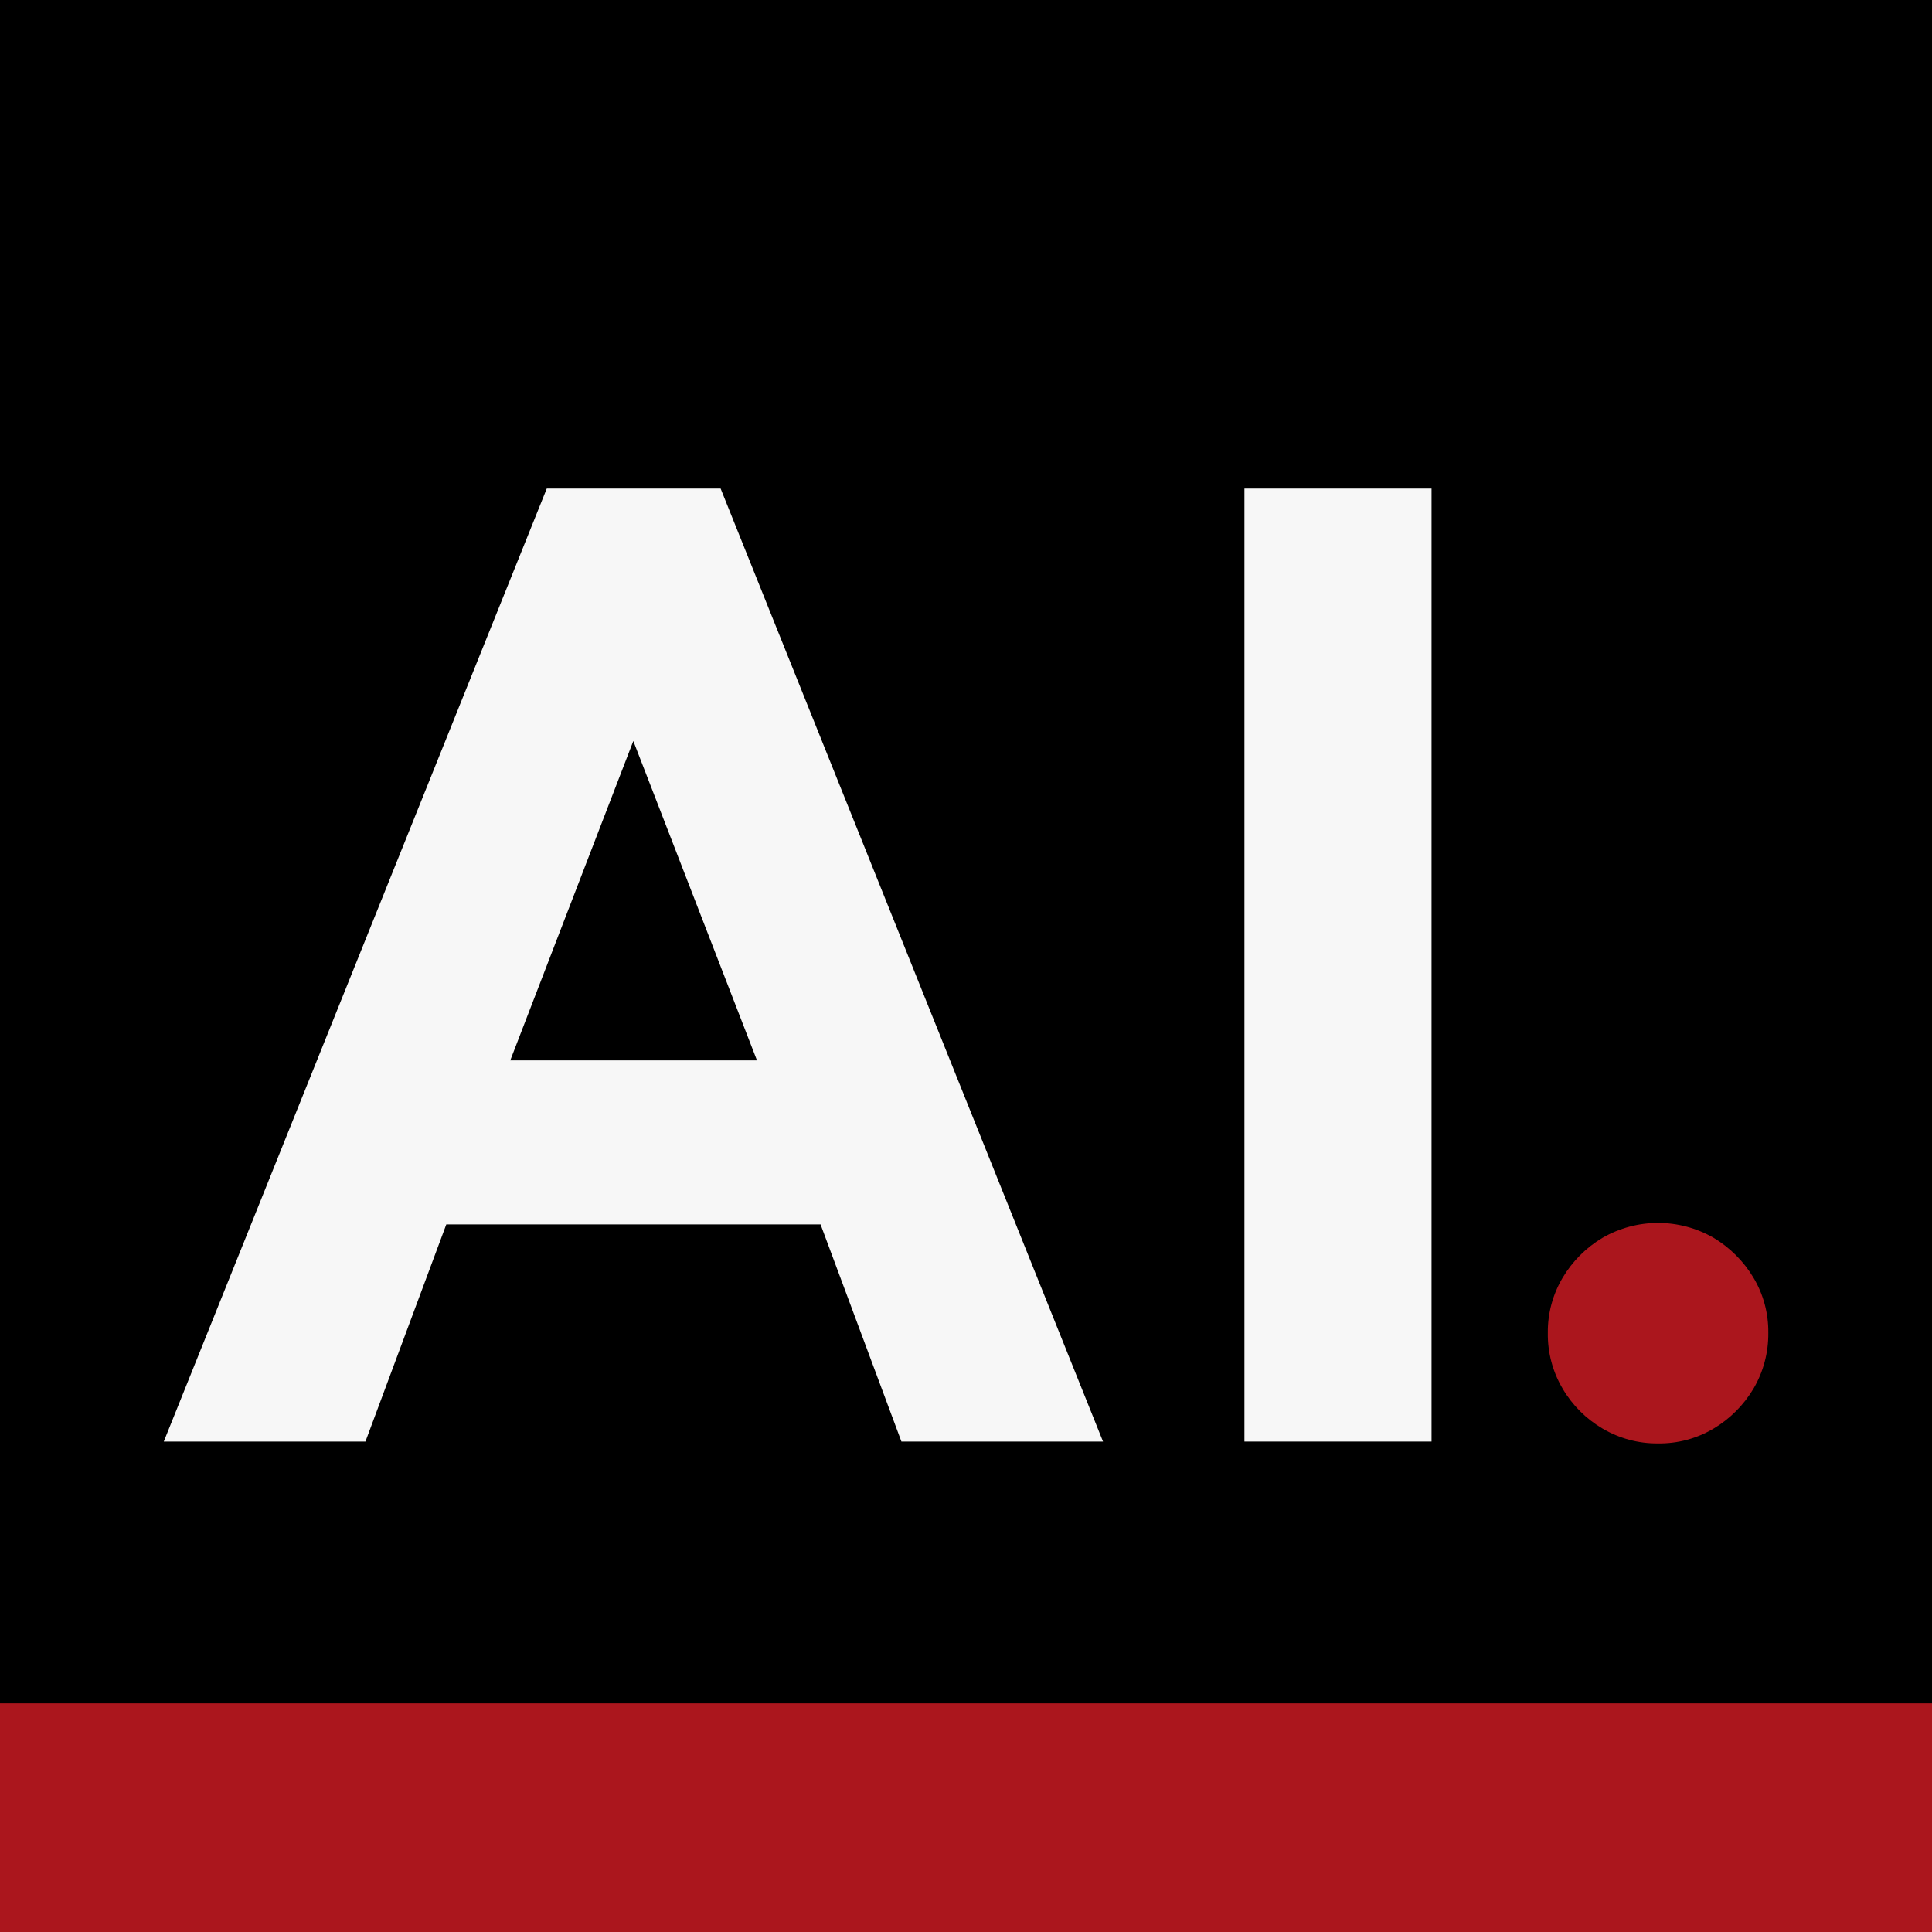
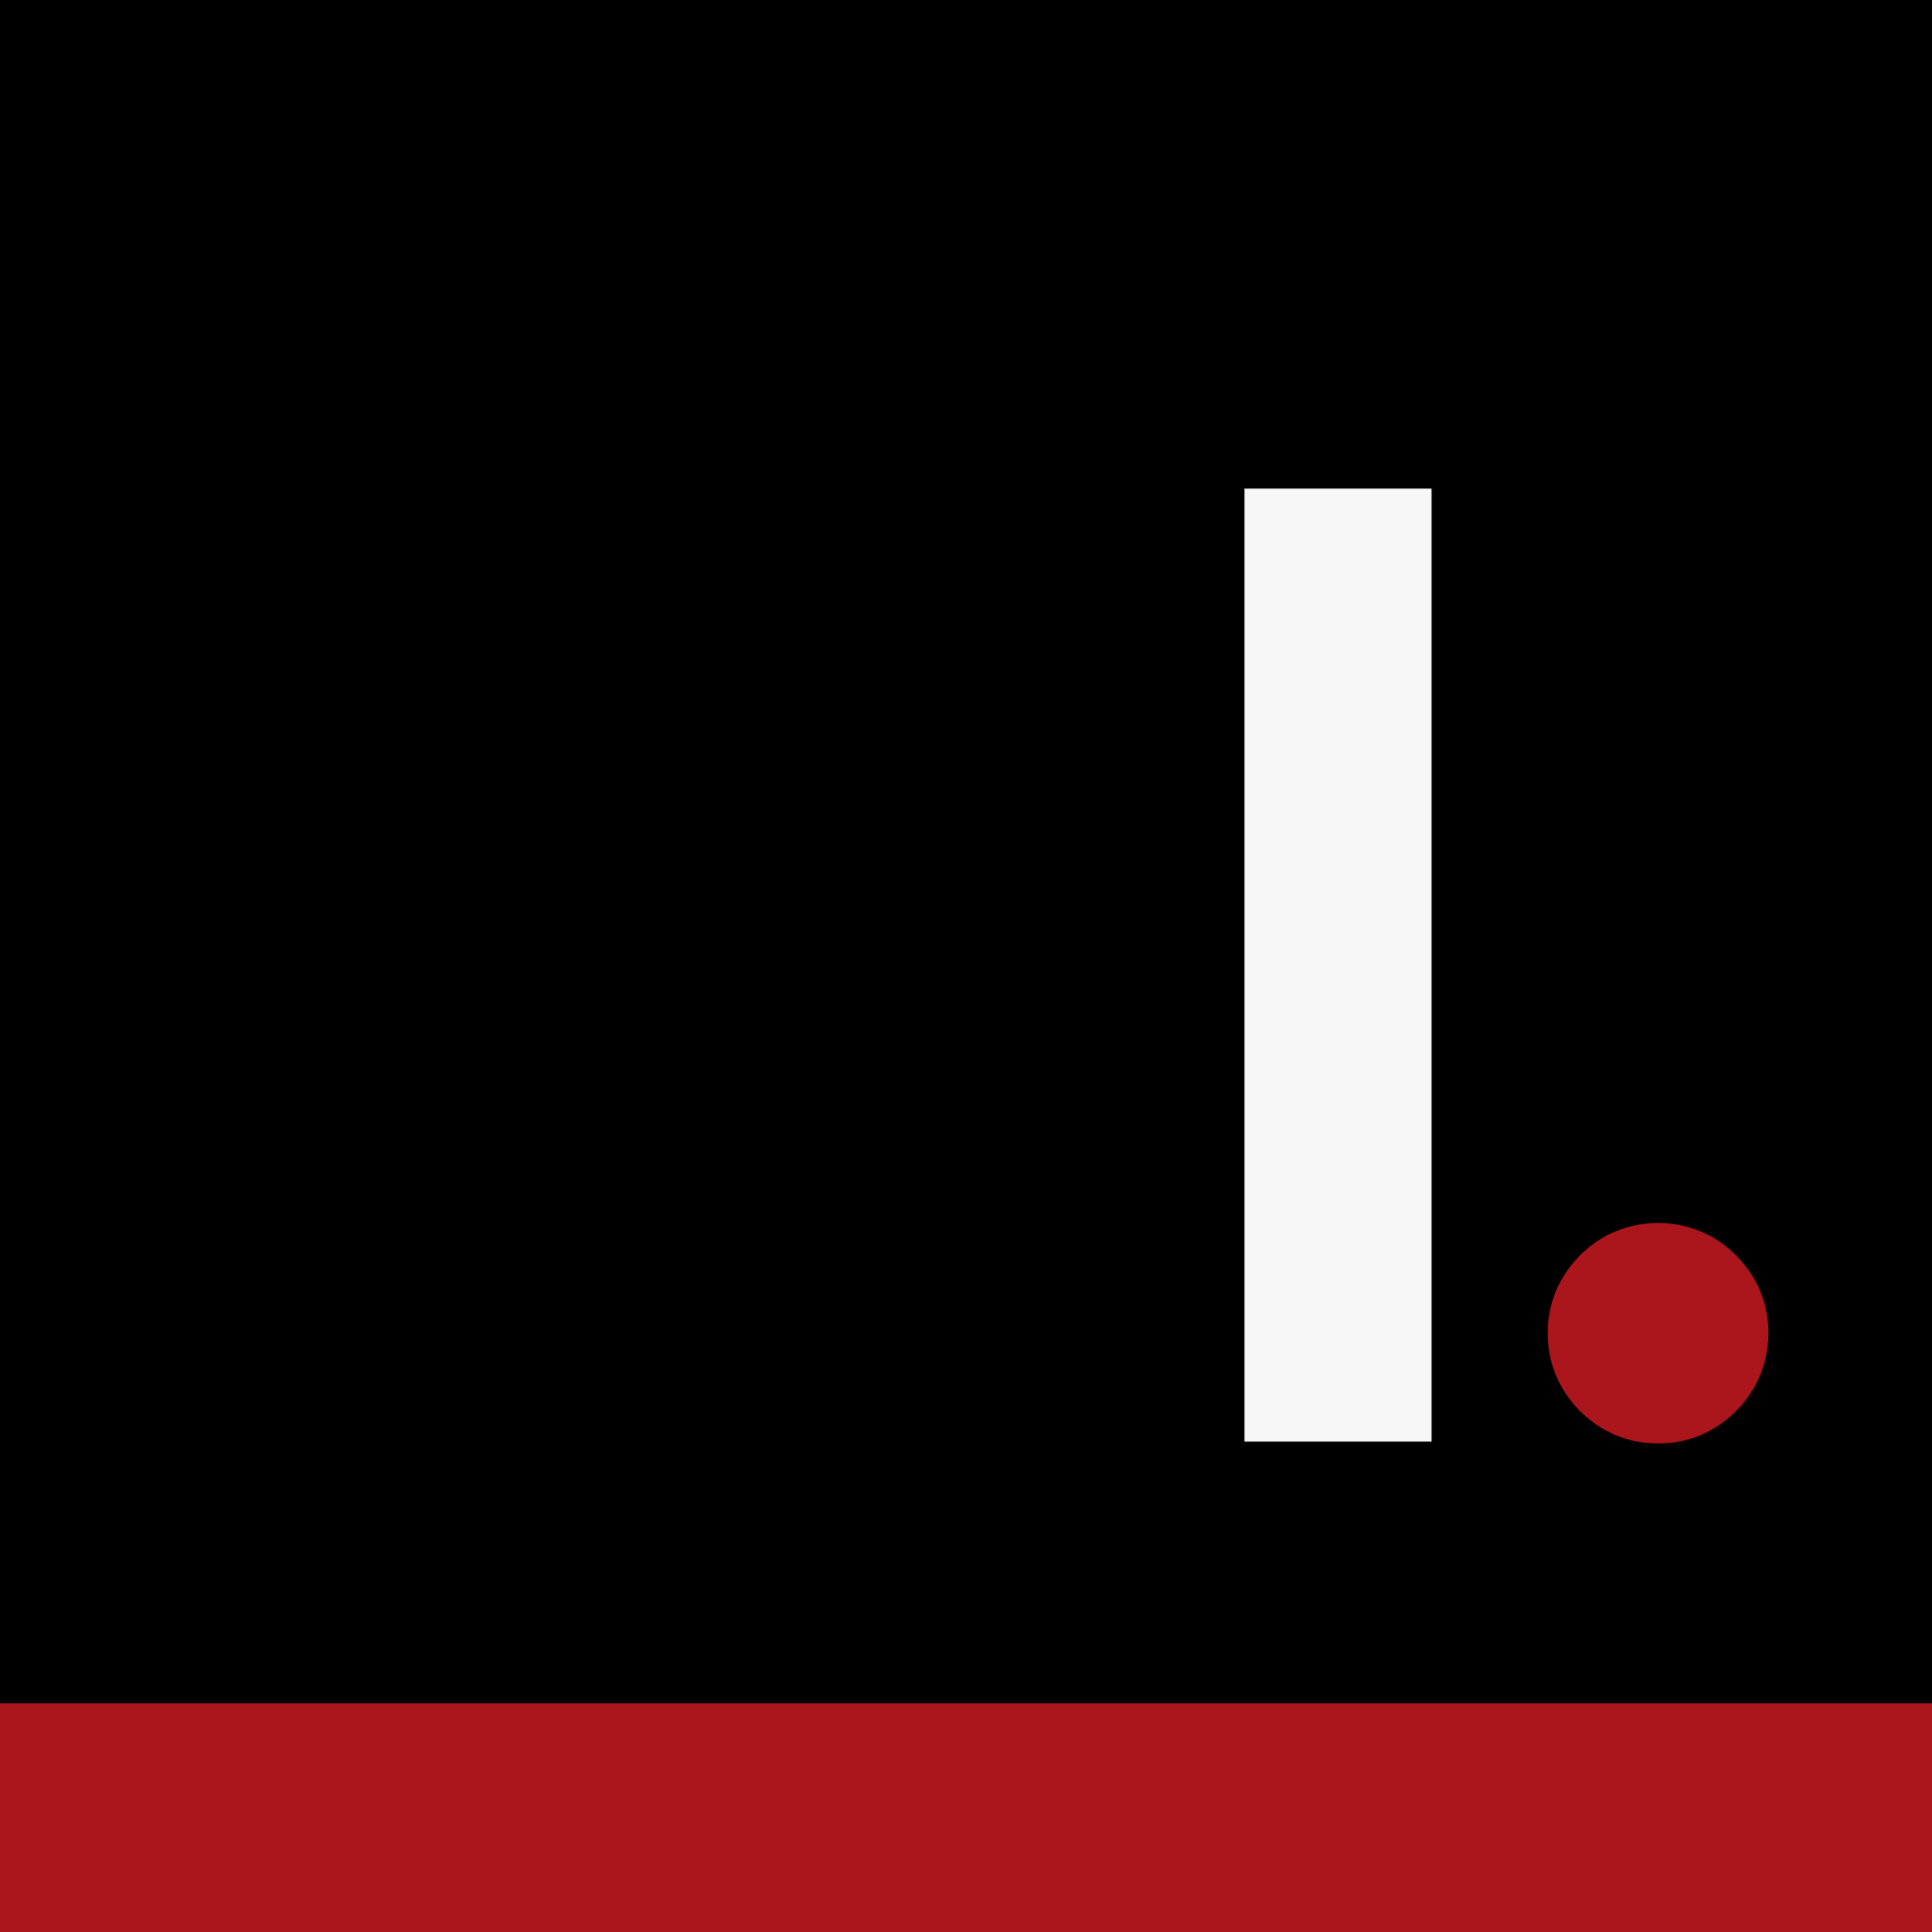
<svg xmlns="http://www.w3.org/2000/svg" version="1.1" width="260" height="260">
  <rect width="100%" height="100%" fill="#808080" stroke="none" />
  <svg id="SvgjsSvg1005" data-name="Layer 2" viewBox="0 0 260 260">
    <defs>
      <style>
      .cls-1 {
        fill: #ab161d;
      }

      .cls-2 {
        fill: #f7f7f7;
      }
    </style>
    </defs>
    <g id="SvgjsG1004" data-name="Layer 1">
      <rect width="260" height="260" />
      <g id="SvgjsG1003" data-name="Layer 1-2">
        <path class="cls-1" d="M223.12,194.25c-2.62.03-5.2-.67-7.46-2-2.21-1.3-4.06-3.14-5.36-5.36-1.35-2.28-2.04-4.88-2-7.53-.03-2.61.67-5.18,2-7.42,1.31-2.2,3.15-4.05,5.36-5.36,4.63-2.67,10.32-2.67,14.95,0,2.2,1.32,4.04,3.15,5.36,5.36,1.34,2.24,2.03,4.81,2,7.42.03,2.65-.66,5.25-2,7.53-1.31,2.2-3.15,4.05-5.36,5.36-2.26,1.35-4.86,2.04-7.49,2Z" />
        <g>
-           <path class="cls-2" d="M22.04,194l51.54-128.25h23.4l51.46,128.25h-27.13l-10.88-29.22h-50.37l-10.88,29.22h-27.14ZM68.68,142.7h33.19l-16.64-42.98-16.56,42.98Z" />
          <path class="cls-2" d="M167.47,194V65.75h25.18v128.25h-25.18Z" />
        </g>
      </g>
      <rect class="cls-1" y="229.23" width="260" height="30.77" />
    </g>
  </svg>
  <style>@media (prefers-color-scheme: light) { :root { filter: none; } }
@media (prefers-color-scheme: dark) { :root { filter: none; } }
</style>
</svg>